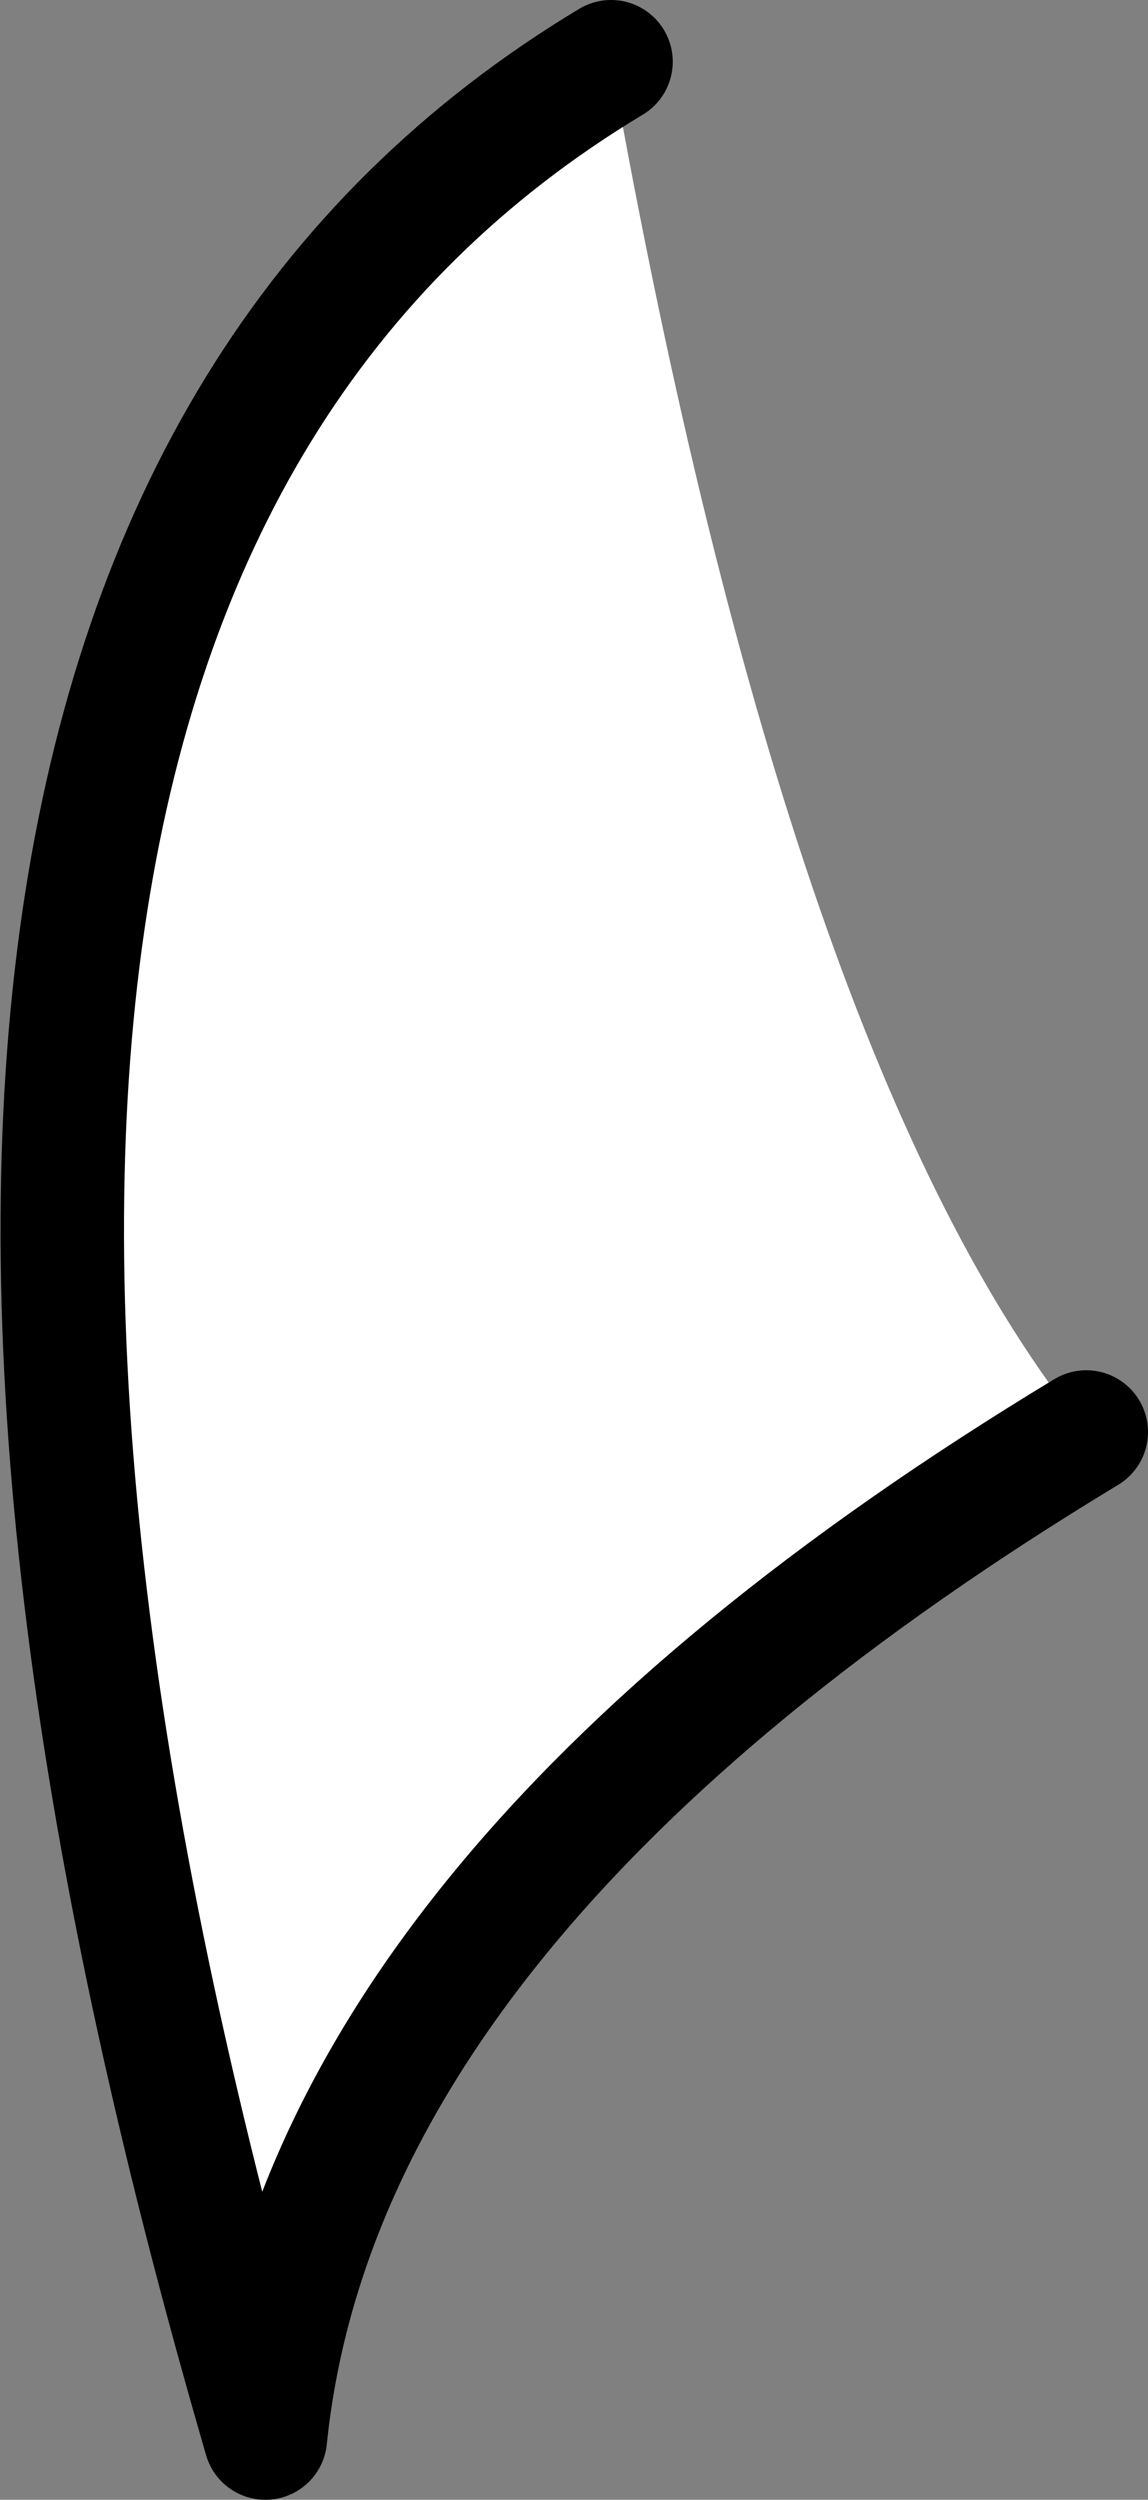
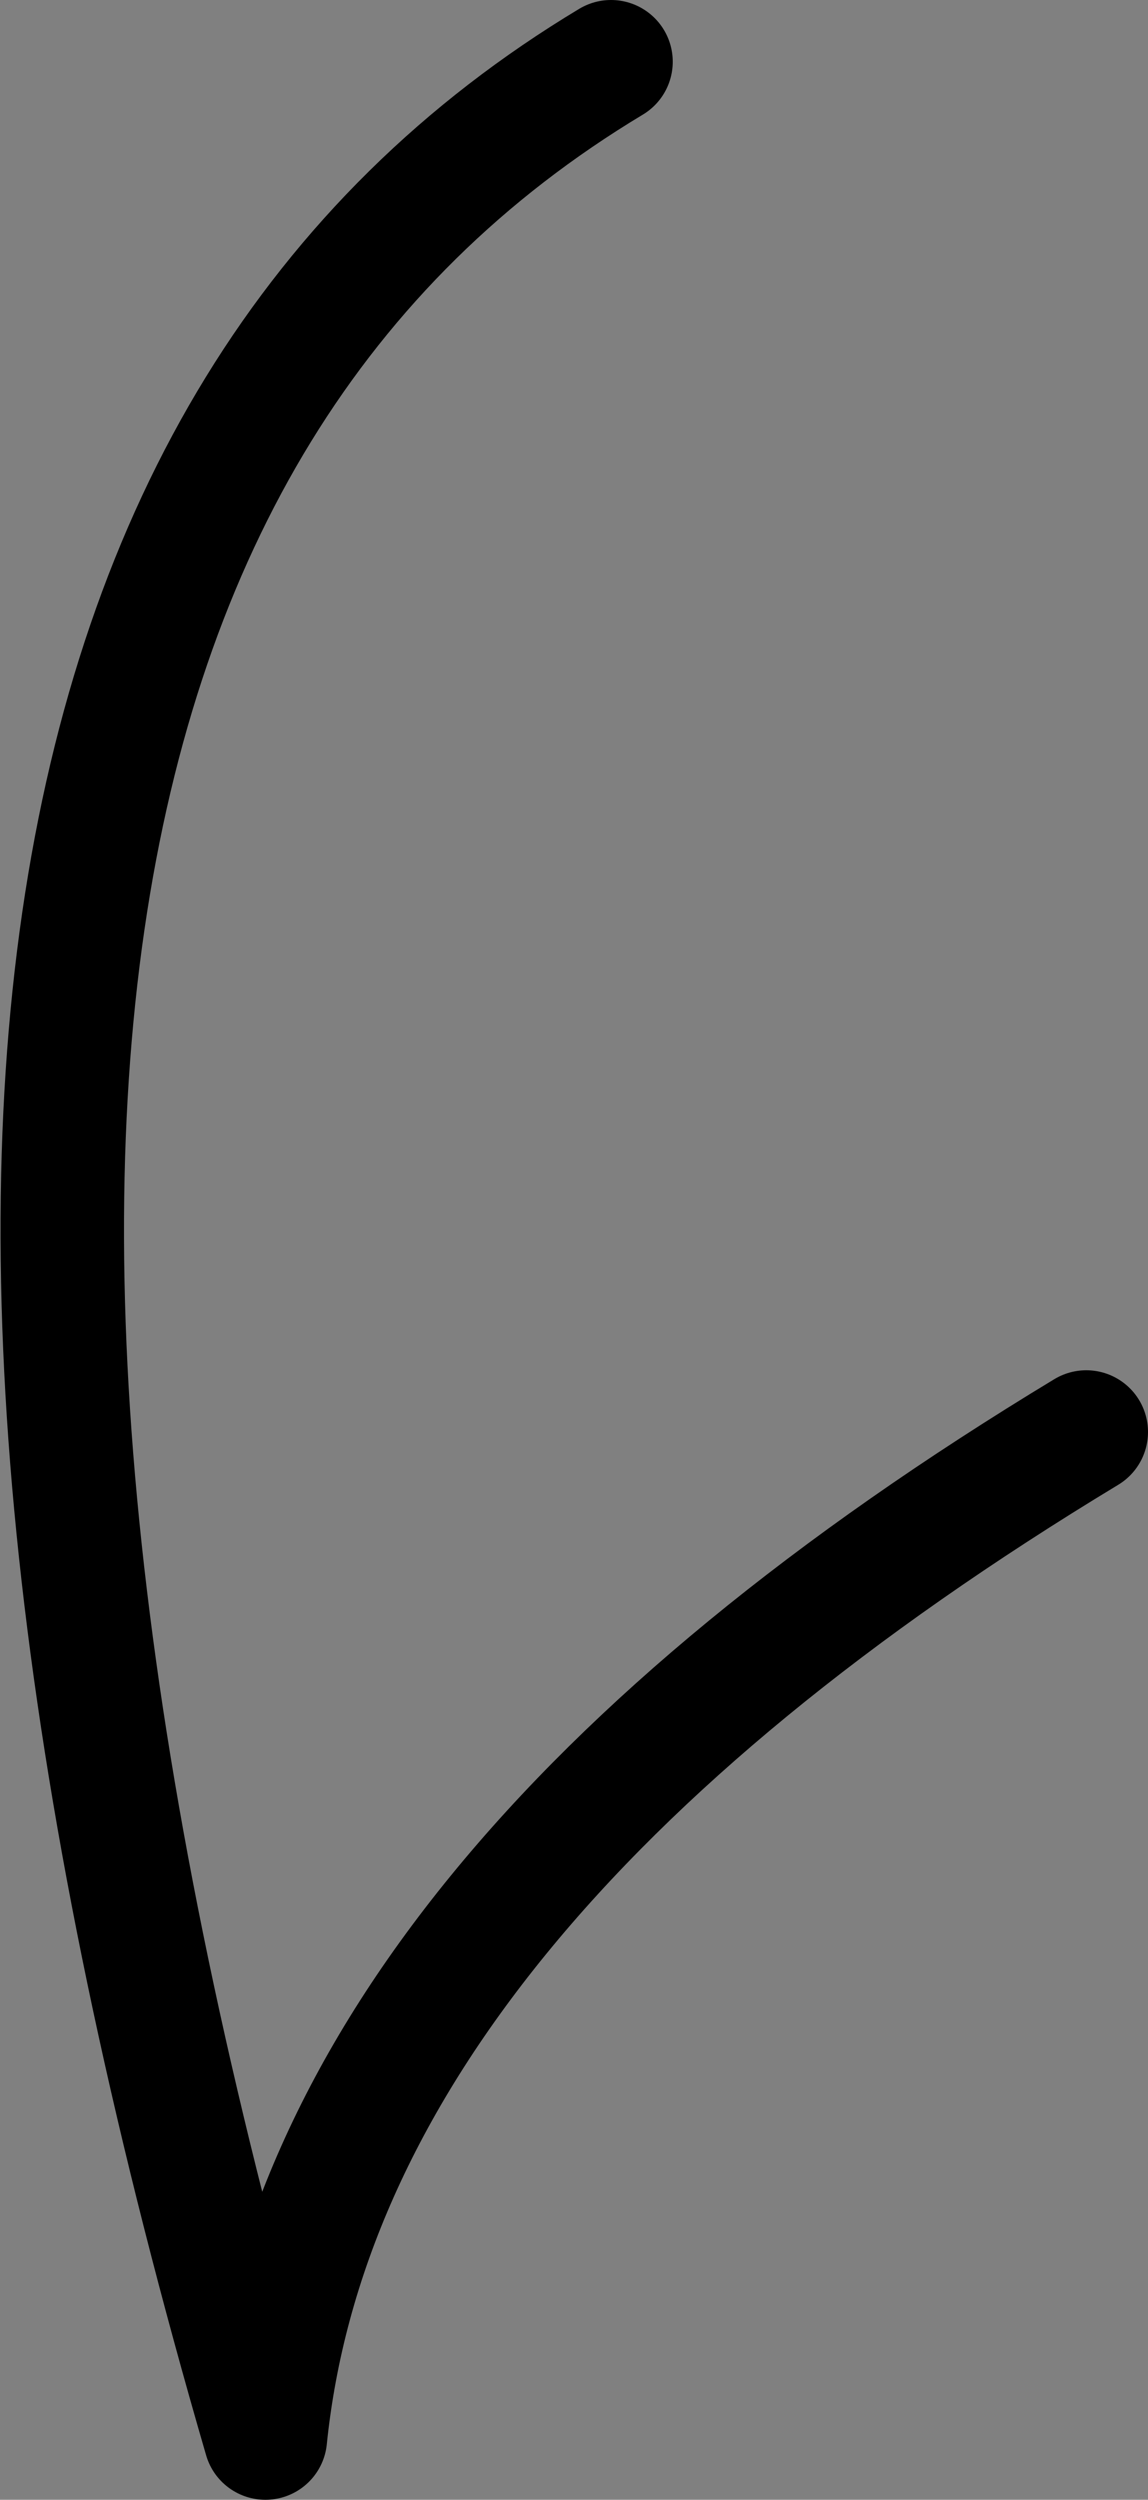
<svg xmlns="http://www.w3.org/2000/svg" height="20.25px" width="9.3px">
  <rect width="100%" height="100%" fill="#808080" stroke="none" />
  <g transform="matrix(1.0, 0.0, 0.0, 1.0, 4.65, 10.1)">
-     <path d="M4.15 1.5 Q-2.05 5.25 -2.5 9.65 -6.85 -5.3 0.3 -9.6 1.75 -1.45 4.15 1.5" fill="#ffffff" fill-rule="evenodd" stroke="none" />
    <path d="M0.3 -9.6 Q-6.85 -5.3 -2.5 9.65 -2.05 5.25 4.15 1.5" fill="none" stroke="#000000" stroke-linecap="round" stroke-linejoin="round" stroke-width="1.0" />
  </g>
</svg>